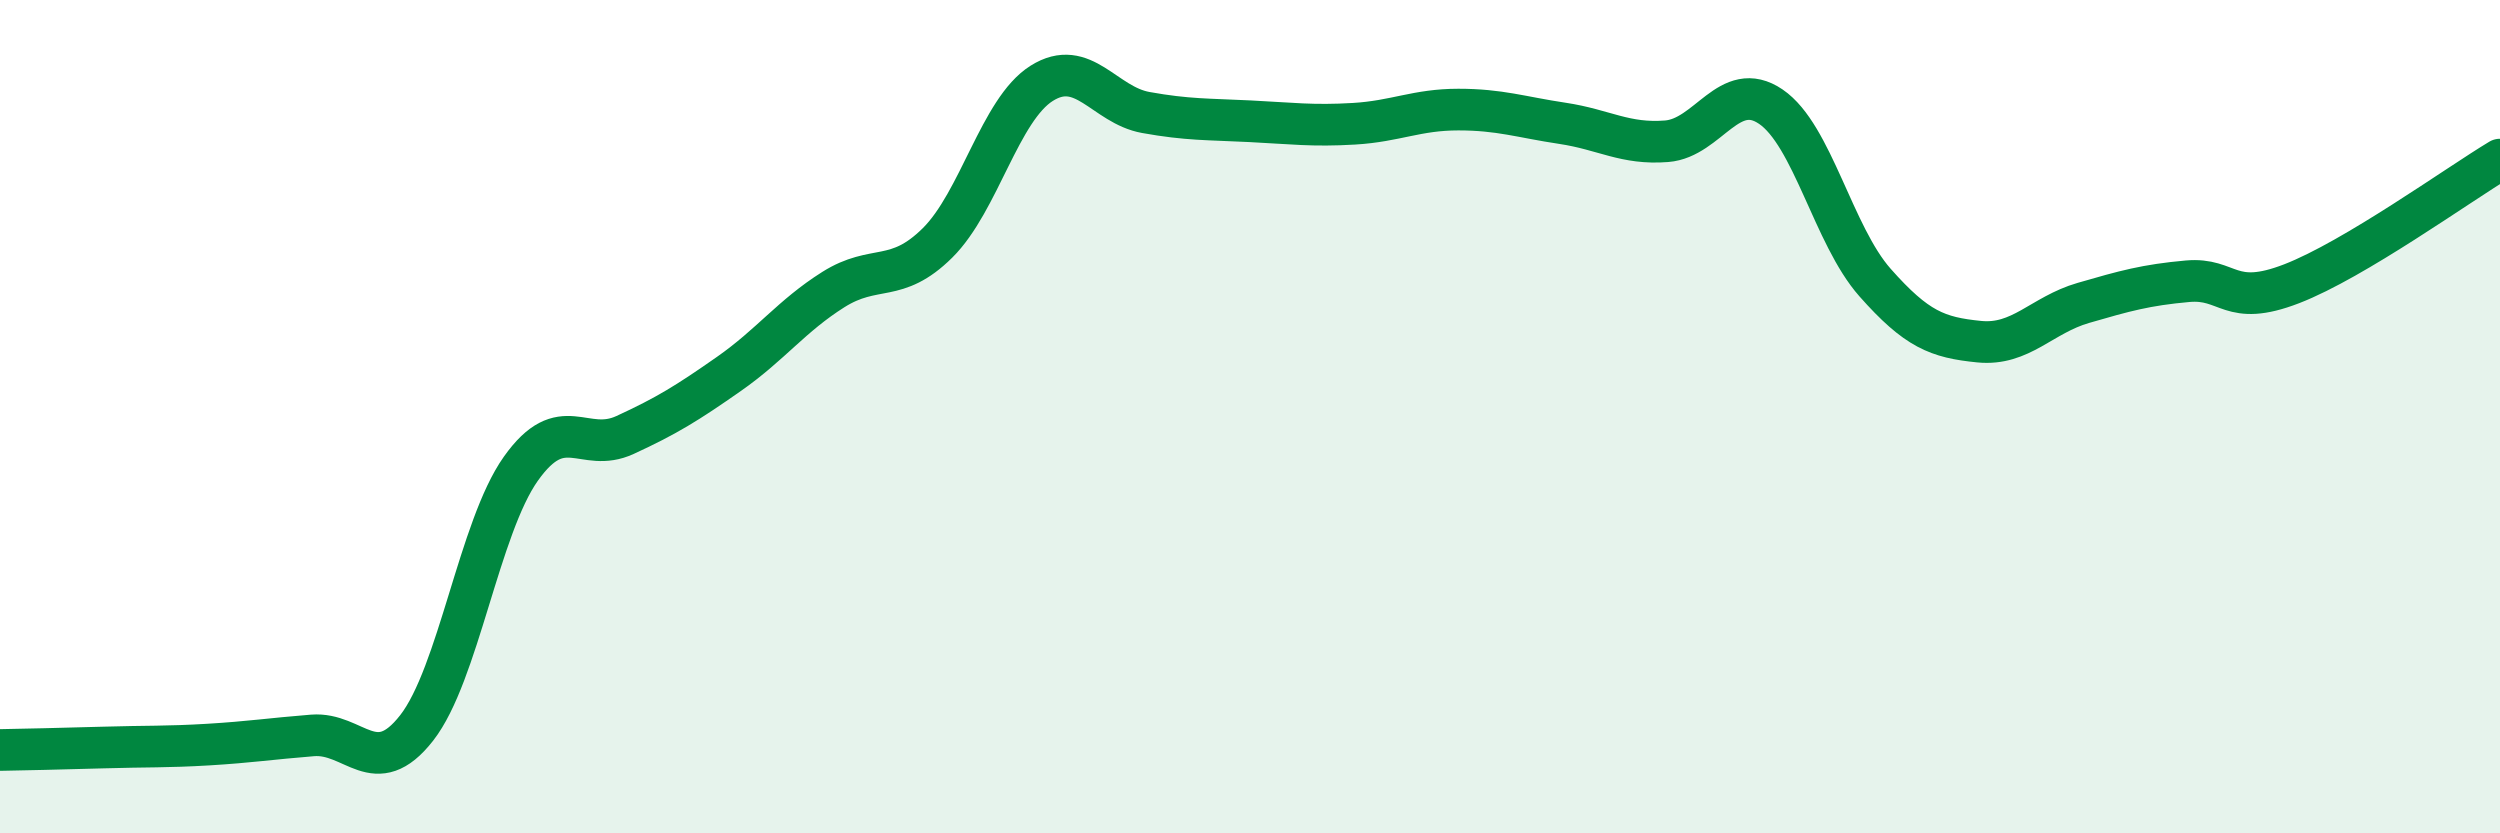
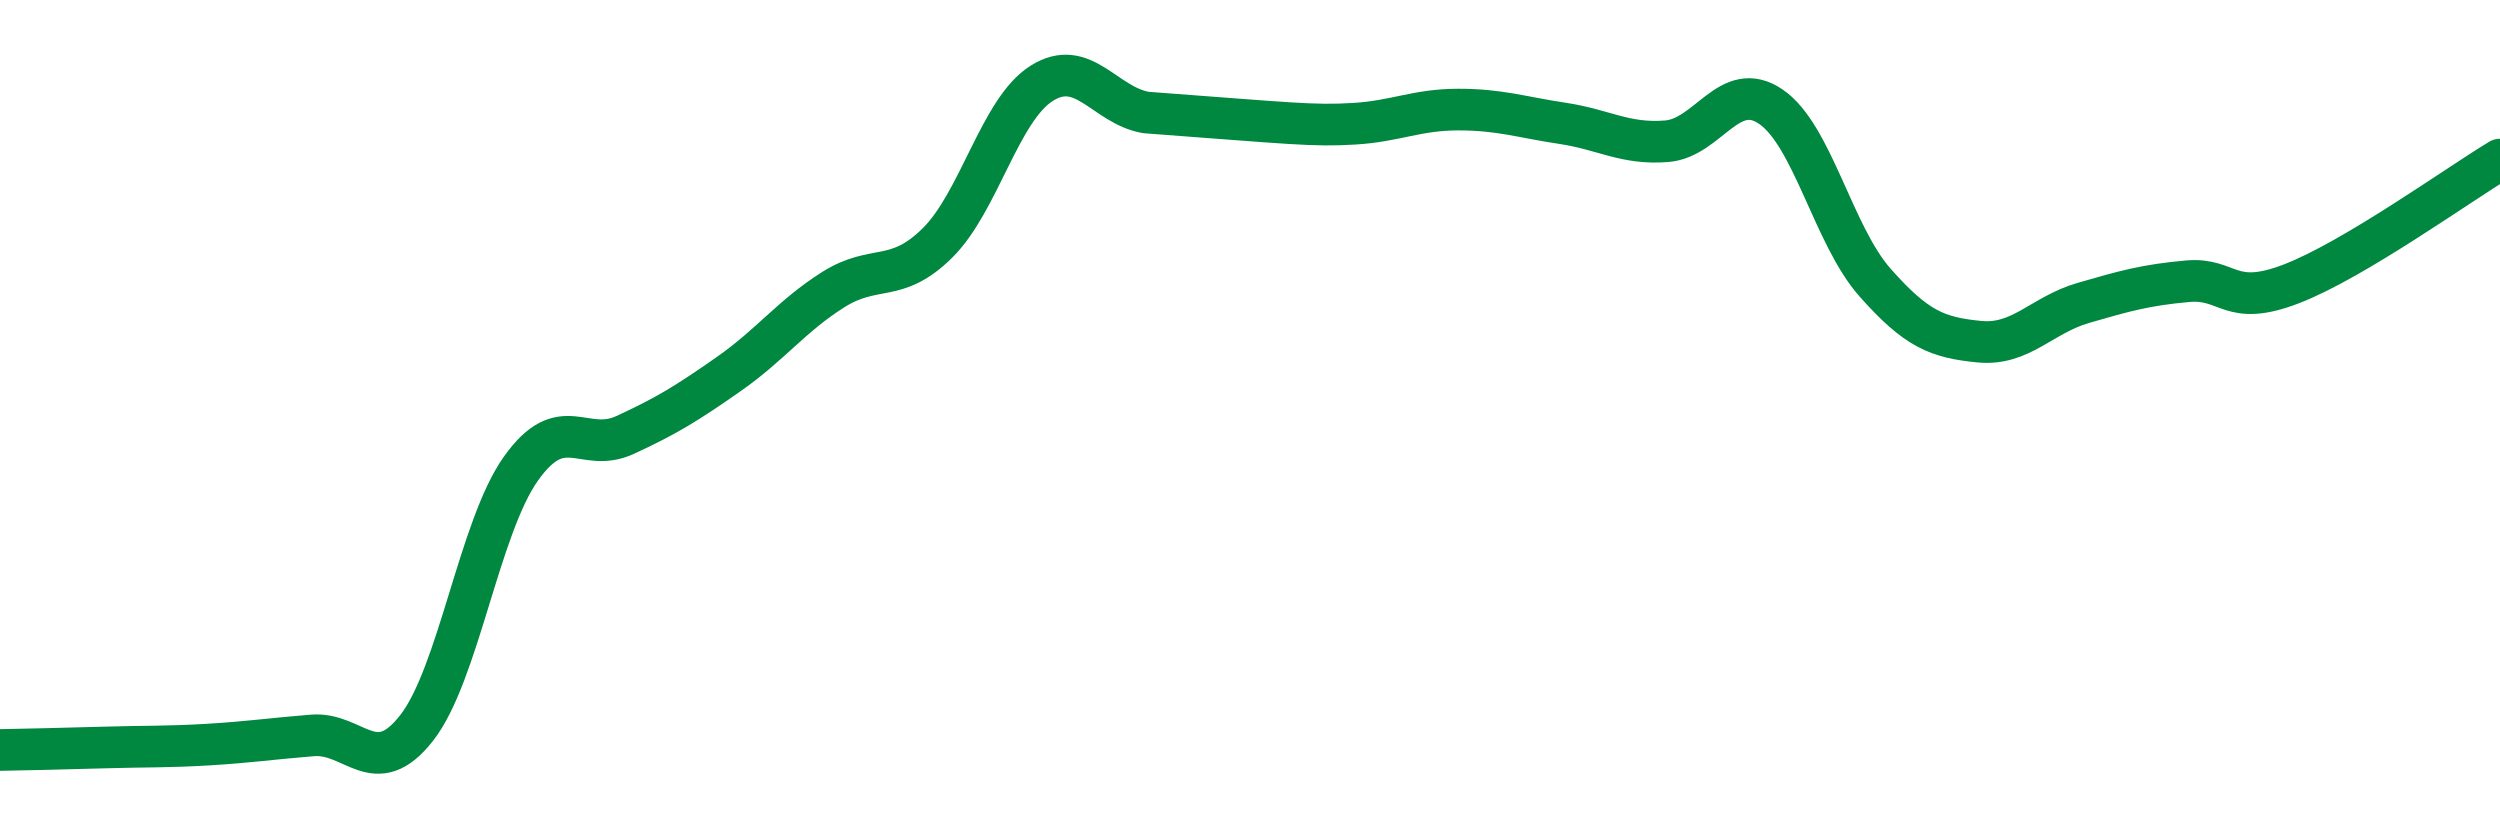
<svg xmlns="http://www.w3.org/2000/svg" width="60" height="20" viewBox="0 0 60 20">
-   <path d="M 0,18 C 0.5,17.99 1.5,17.97 2.5,17.94 C 3.5,17.91 4,17.93 5,17.87 C 6,17.81 6.5,17.73 7.5,17.65 C 8.5,17.57 9,18.75 10,17.47 C 11,16.19 11.5,12.66 12.5,11.25 C 13.5,9.84 14,10.9 15,10.44 C 16,9.98 16.5,9.67 17.5,8.97 C 18.5,8.27 19,7.58 20,6.95 C 21,6.32 21.5,6.82 22.5,5.83 C 23.5,4.84 24,2.63 25,2 C 26,1.37 26.5,2.52 27.5,2.7 C 28.5,2.88 29,2.86 30,2.91 C 31,2.96 31.5,3.03 32.5,2.97 C 33.5,2.91 34,2.63 35,2.63 C 36,2.63 36.5,2.81 37.5,2.96 C 38.5,3.11 39,3.47 40,3.39 C 41,3.31 41.5,1.88 42.5,2.56 C 43.5,3.24 44,5.65 45,6.78 C 46,7.91 46.5,8.1 47.5,8.2 C 48.5,8.3 49,7.56 50,7.27 C 51,6.98 51.5,6.84 52.5,6.75 C 53.5,6.66 53.5,7.39 55,6.81 C 56.5,6.23 59,4.43 60,3.83L60 20L0 20Z" fill="#008740" opacity="0.1" stroke-linecap="round" stroke-linejoin="round" />
-   <path d="M 0,18 C 0.5,17.99 1.5,17.97 2.5,17.94 C 3.5,17.91 4,17.93 5,17.87 C 6,17.81 6.5,17.73 7.5,17.65 C 8.5,17.57 9,18.75 10,17.47 C 11,16.19 11.5,12.66 12.5,11.25 C 13.5,9.84 14,10.9 15,10.44 C 16,9.98 16.5,9.67 17.5,8.97 C 18.5,8.27 19,7.58 20,6.95 C 21,6.32 21.5,6.82 22.5,5.83 C 23.5,4.84 24,2.63 25,2 C 26,1.37 26.5,2.52 27.5,2.7 C 28.5,2.88 29,2.86 30,2.91 C 31,2.96 31.5,3.03 32.5,2.97 C 33.5,2.91 34,2.63 35,2.63 C 36,2.63 36.5,2.81 37.5,2.96 C 38.5,3.11 39,3.47 40,3.39 C 41,3.31 41.5,1.88 42.5,2.56 C 43.5,3.24 44,5.65 45,6.78 C 46,7.91 46.5,8.1 47.5,8.2 C 48.5,8.3 49,7.56 50,7.27 C 51,6.98 51.5,6.84 52.5,6.75 C 53.5,6.66 53.5,7.39 55,6.81 C 56.5,6.23 59,4.43 60,3.83" stroke="#008740" stroke-width="1" fill="none" stroke-linecap="round" stroke-linejoin="round" />
+   <path d="M 0,18 C 0.5,17.99 1.5,17.97 2.5,17.94 C 3.5,17.91 4,17.93 5,17.87 C 6,17.81 6.5,17.73 7.5,17.65 C 8.5,17.57 9,18.75 10,17.47 C 11,16.19 11.5,12.66 12.5,11.25 C 13.5,9.84 14,10.9 15,10.44 C 16,9.98 16.5,9.67 17.5,8.97 C 18.5,8.27 19,7.58 20,6.95 C 21,6.32 21.5,6.82 22.5,5.83 C 23.5,4.84 24,2.63 25,2 C 26,1.37 26.5,2.52 27.5,2.7 C 31,2.96 31.5,3.03 32.5,2.97 C 33.5,2.91 34,2.63 35,2.63 C 36,2.63 36.5,2.81 37.5,2.96 C 38.5,3.11 39,3.47 40,3.39 C 41,3.31 41.5,1.88 42.5,2.56 C 43.5,3.24 44,5.65 45,6.78 C 46,7.91 46.5,8.1 47.5,8.2 C 48.5,8.3 49,7.56 50,7.27 C 51,6.98 51.5,6.84 52.5,6.75 C 53.5,6.66 53.5,7.39 55,6.81 C 56.5,6.23 59,4.43 60,3.83" stroke="#008740" stroke-width="1" fill="none" stroke-linecap="round" stroke-linejoin="round" />
</svg>